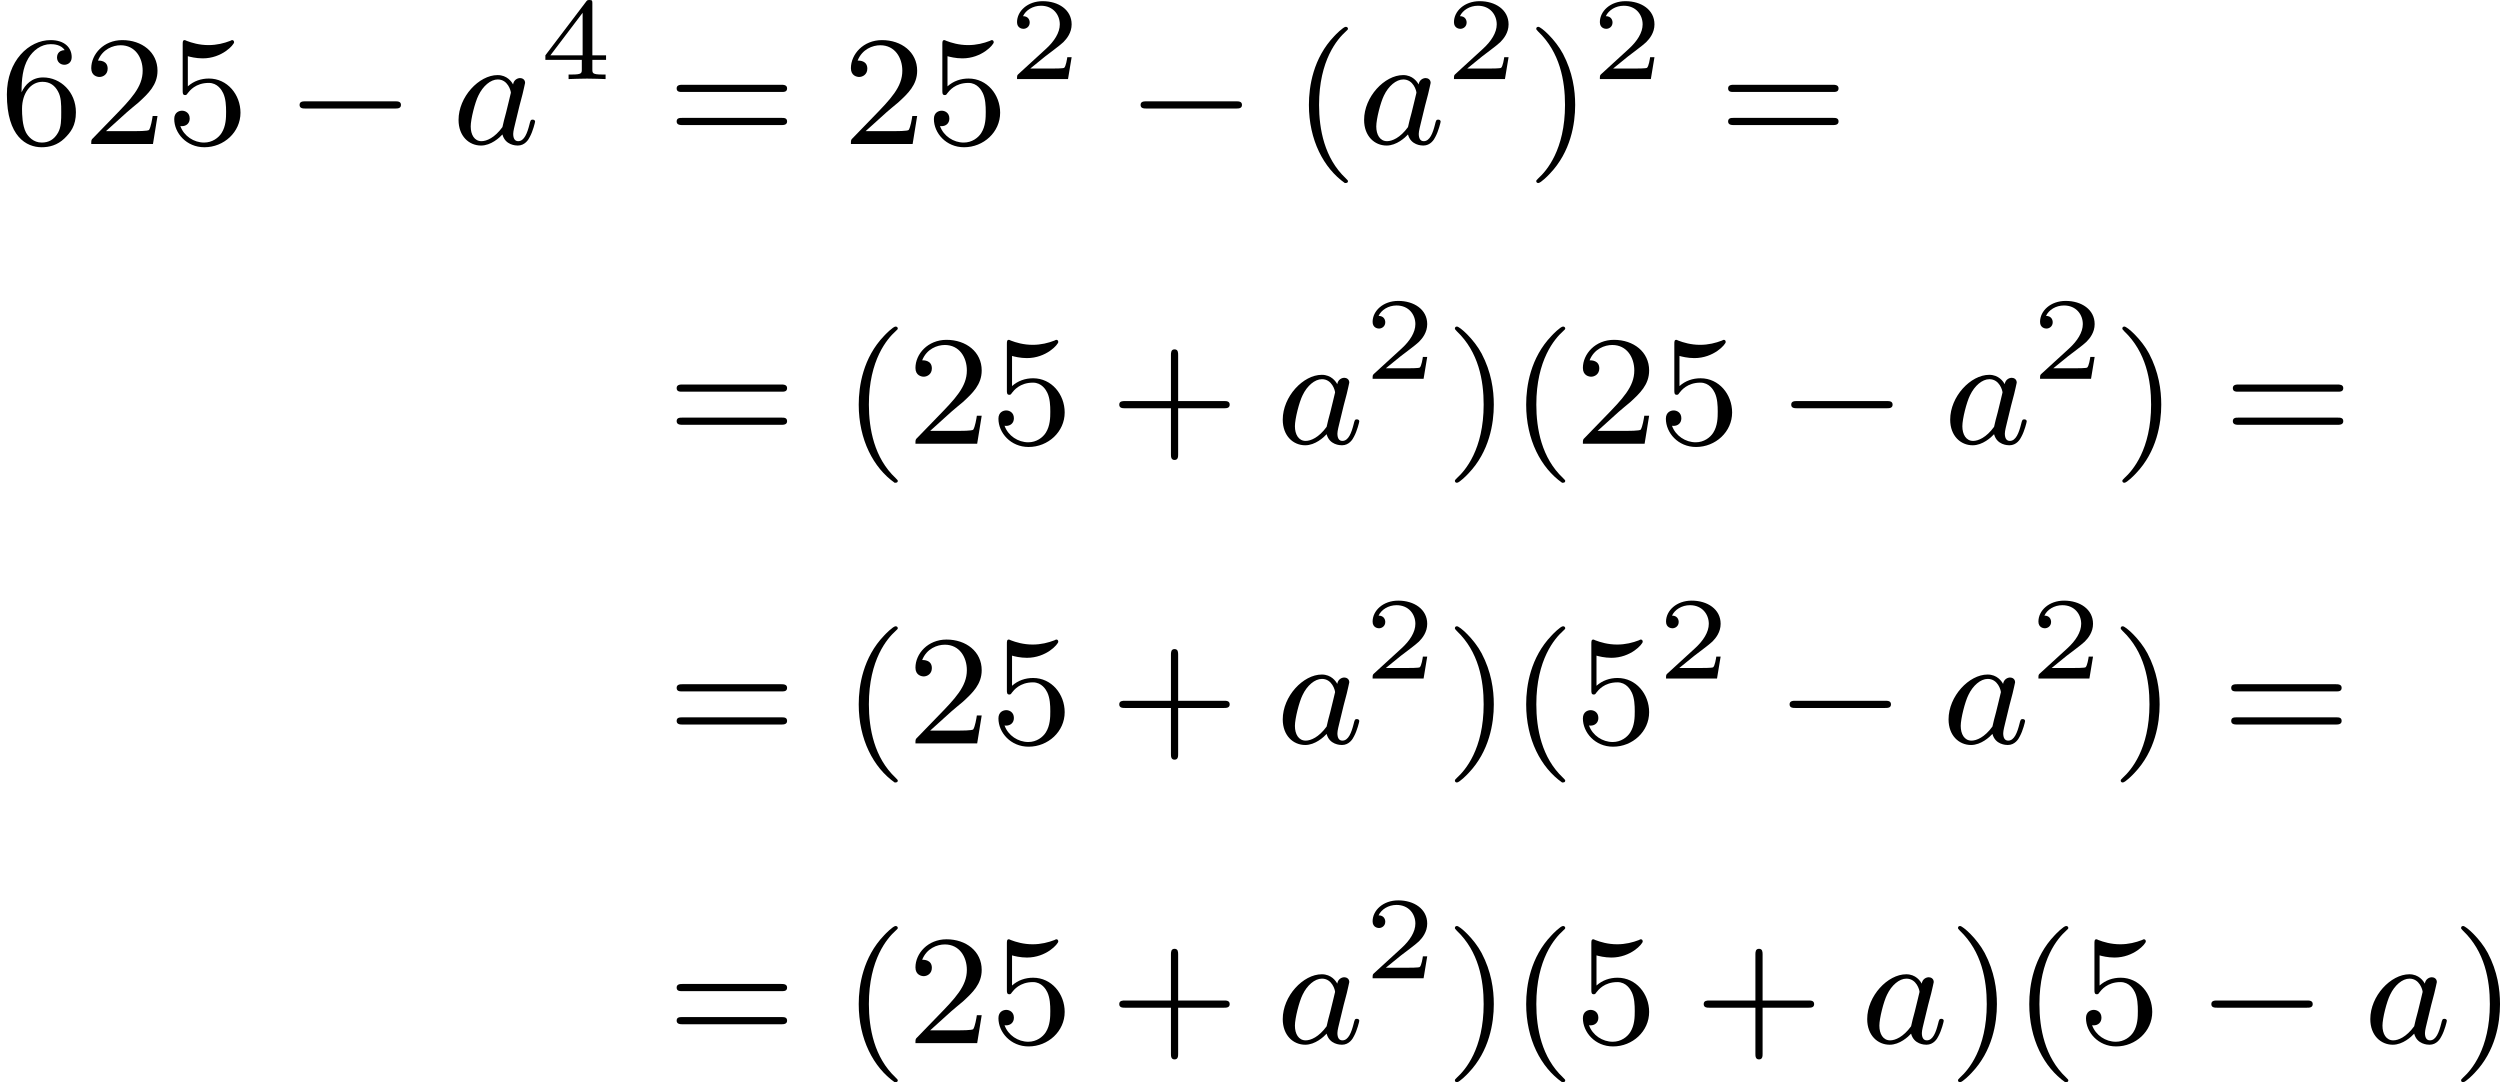
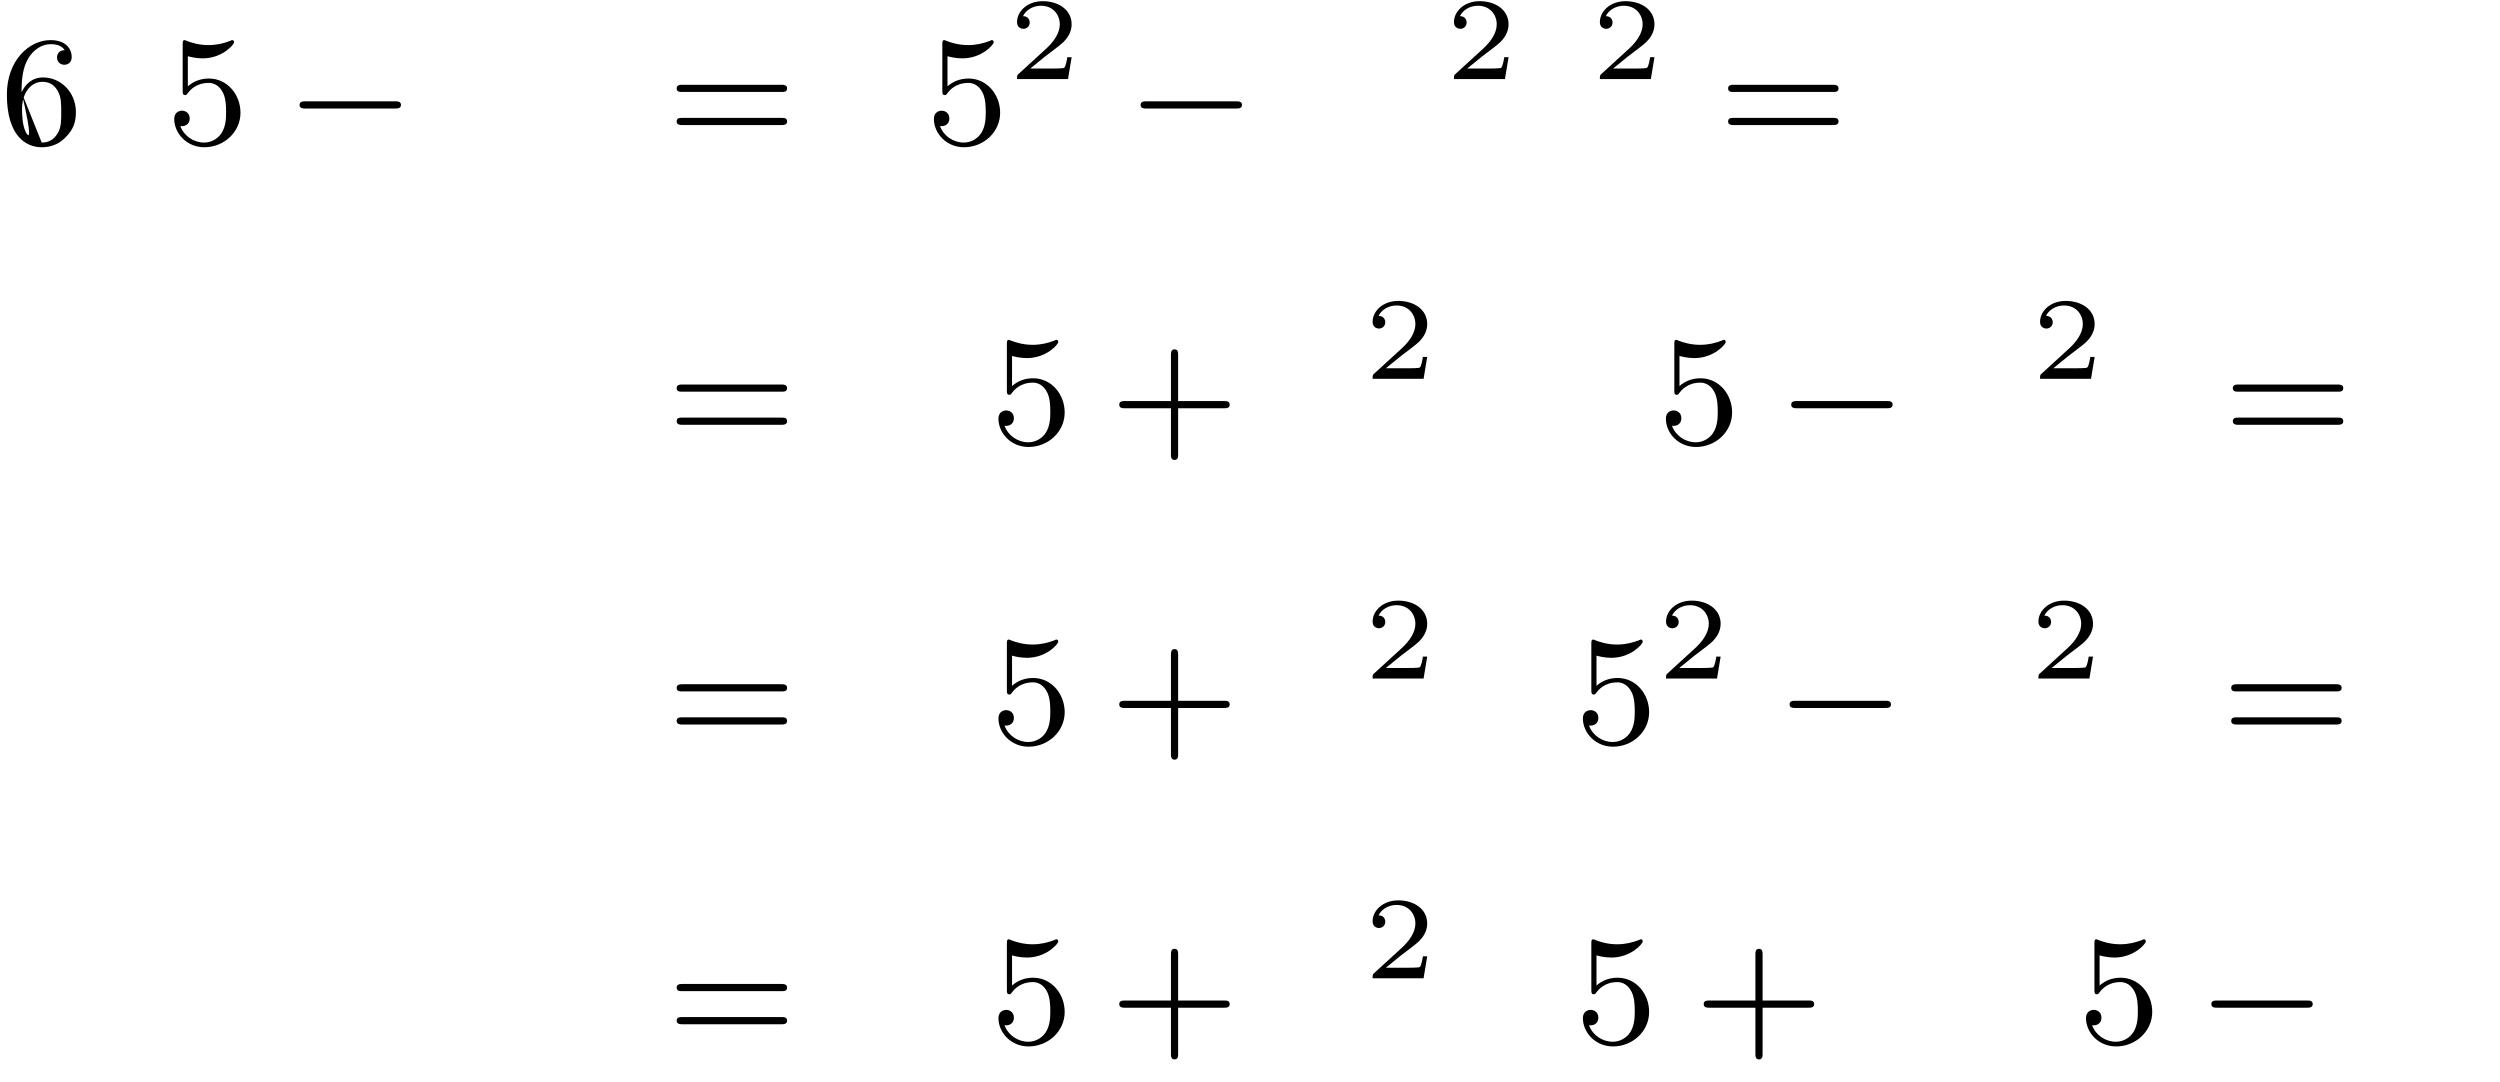
<svg xmlns="http://www.w3.org/2000/svg" xmlns:xlink="http://www.w3.org/1999/xlink" version="1.1" width="255.109pt" height="110.433pt" viewBox="405.762 86.998 255.109 110.433">
  <defs>
    <path id="g2-50" d="M3.216-1.118H2.995C2.983-1.034 2.923-.64 2.833-.574C2.792-.538 2.307-.538 2.224-.538H1.106L1.871-1.16C2.074-1.321 2.606-1.704 2.792-1.883C2.971-2.062 3.216-2.367 3.216-2.792C3.216-3.539 2.54-3.975 1.739-3.975C.968-3.975 .43-3.467 .43-2.905C.43-2.6 .687-2.564 .753-2.564C.903-2.564 1.076-2.672 1.076-2.887C1.076-3.019 .998-3.21 .735-3.21C.873-3.515 1.237-3.742 1.65-3.742C2.277-3.742 2.612-3.276 2.612-2.792C2.612-2.367 2.331-1.931 1.913-1.548L.496-.251C.436-.191 .43-.185 .43 0H3.031L3.216-1.118Z" />
-     <path id="g2-52" d="M3.371-.98V-1.213H2.672V-3.856C2.672-3.993 2.672-4.035 2.523-4.035C2.415-4.035 2.403-4.017 2.349-3.945L.275-1.213V-.98H2.134V-.502C2.134-.305 2.134-.233 1.632-.233H1.459V0C1.578-.006 2.14-.024 2.403-.024S3.228-.006 3.347 0V-.233H3.174C2.672-.233 2.672-.305 2.672-.502V-.98H3.371ZM2.176-3.383V-1.213H.532L2.176-3.383Z" />
-     <path id="g1-97" d="M3.124-3.037C3.053-3.172 2.821-3.515 2.335-3.515C1.387-3.515 .343-2.407 .343-1.227C.343-.399 .877 .08 1.49 .08C2 .08 2.439-.327 2.582-.486C2.726 .064 3.268 .08 3.363 .08C3.73 .08 3.913-.223 3.977-.359C4.136-.646 4.248-1.108 4.248-1.14C4.248-1.188 4.216-1.243 4.121-1.243S4.009-1.196 3.961-.996C3.85-.558 3.698-.143 3.387-.143C3.204-.143 3.132-.295 3.132-.518C3.132-.654 3.204-.925 3.252-1.124S3.419-1.801 3.451-1.945L3.61-2.55C3.65-2.742 3.738-3.076 3.738-3.116C3.738-3.3 3.587-3.363 3.483-3.363C3.363-3.363 3.164-3.284 3.124-3.037ZM2.582-.861C2.184-.311 1.769-.143 1.514-.143C1.148-.143 .964-.478 .964-.893C.964-1.267 1.18-2.12 1.355-2.471C1.586-2.957 1.977-3.292 2.343-3.292C2.861-3.292 3.013-2.71 3.013-2.614C3.013-2.582 2.813-1.801 2.766-1.594C2.662-1.219 2.662-1.203 2.582-.861Z" />
-     <path id="g4-40" d="M2.654 1.993C2.718 1.993 2.813 1.993 2.813 1.897C2.813 1.865 2.805 1.857 2.702 1.753C1.61 .725 1.339-.757 1.339-1.993C1.339-4.288 2.287-5.364 2.694-5.731C2.805-5.834 2.813-5.842 2.813-5.882S2.782-5.978 2.702-5.978C2.574-5.978 2.176-5.571 2.112-5.499C1.044-4.384 .821-2.949 .821-1.993C.821-.207 1.57 1.227 2.654 1.993Z" />
-     <path id="g4-41" d="M2.463-1.993C2.463-2.75 2.335-3.658 1.841-4.599C1.451-5.332 .725-5.978 .582-5.978C.502-5.978 .478-5.922 .478-5.882C.478-5.85 .478-5.834 .574-5.738C1.69-4.678 1.945-3.22 1.945-1.993C1.945 .295 .996 1.379 .59 1.745C.486 1.849 .478 1.857 .478 1.897S.502 1.993 .582 1.993C.709 1.993 1.108 1.586 1.172 1.514C2.24 .399 2.463-1.036 2.463-1.993Z" />
    <path id="g4-43" d="M3.475-1.809H5.818C5.93-1.809 6.105-1.809 6.105-1.993S5.93-2.176 5.818-2.176H3.475V-4.527C3.475-4.639 3.475-4.814 3.292-4.814S3.108-4.639 3.108-4.527V-2.176H.757C.646-2.176 .47-2.176 .47-1.993S.646-1.809 .757-1.809H3.108V.542C3.108 .654 3.108 .829 3.292 .829S3.475 .654 3.475 .542V-1.809Z" />
-     <path id="g4-50" d="M2.248-1.626C2.375-1.745 2.71-2.008 2.837-2.12C3.332-2.574 3.802-3.013 3.802-3.738C3.802-4.686 3.005-5.3 2.008-5.3C1.052-5.3 .422-4.575 .422-3.866C.422-3.475 .733-3.419 .845-3.419C1.012-3.419 1.259-3.539 1.259-3.842C1.259-4.256 .861-4.256 .765-4.256C.996-4.838 1.53-5.037 1.921-5.037C2.662-5.037 3.045-4.407 3.045-3.738C3.045-2.909 2.463-2.303 1.522-1.339L.518-.303C.422-.215 .422-.199 .422 0H3.571L3.802-1.427H3.555C3.531-1.267 3.467-.869 3.371-.717C3.324-.654 2.718-.654 2.59-.654H1.172L2.248-1.626Z" />
    <path id="g4-53" d="M1.116-4.479C1.219-4.447 1.538-4.368 1.873-4.368C2.869-4.368 3.475-5.069 3.475-5.189C3.475-5.276 3.419-5.3 3.379-5.3C3.363-5.3 3.347-5.3 3.276-5.26C2.965-5.141 2.598-5.045 2.168-5.045C1.698-5.045 1.307-5.165 1.06-5.26C.98-5.3 .964-5.3 .956-5.3C.853-5.3 .853-5.212 .853-5.069V-2.734C.853-2.59 .853-2.495 .98-2.495C1.044-2.495 1.068-2.527 1.108-2.59C1.203-2.71 1.506-3.116 2.184-3.116C2.63-3.116 2.845-2.75 2.917-2.598C3.053-2.311 3.068-1.945 3.068-1.634C3.068-1.339 3.061-.909 2.837-.558C2.686-.319 2.367-.072 1.945-.072C1.427-.072 .917-.399 .733-.917C.757-.909 .805-.909 .813-.909C1.036-.909 1.211-1.052 1.211-1.299C1.211-1.594 .98-1.698 .821-1.698C.677-1.698 .422-1.618 .422-1.275C.422-.558 1.044 .167 1.961 .167C2.957 .167 3.802-.606 3.802-1.594C3.802-2.519 3.132-3.339 2.192-3.339C1.793-3.339 1.419-3.212 1.116-2.941V-4.479Z" />
-     <path id="g4-54" d="M1.1-2.638C1.1-3.3 1.156-3.881 1.443-4.368C1.682-4.766 2.088-5.093 2.59-5.093C2.75-5.093 3.116-5.069 3.3-4.79C2.941-4.774 2.909-4.503 2.909-4.415C2.909-4.176 3.092-4.041 3.284-4.041C3.427-4.041 3.658-4.129 3.658-4.431C3.658-4.91 3.3-5.3 2.582-5.3C1.474-5.3 .351-4.248 .351-2.527C.351-.367 1.355 .167 2.128 .167C2.511 .167 2.925 .064 3.284-.279C3.602-.59 3.873-.925 3.873-1.618C3.873-2.662 3.084-3.395 2.2-3.395C1.626-3.395 1.283-3.029 1.1-2.638ZM2.128-.072C1.706-.072 1.443-.367 1.323-.59C1.14-.948 1.124-1.49 1.124-1.793C1.124-2.582 1.554-3.172 2.168-3.172C2.566-3.172 2.805-2.965 2.957-2.686C3.124-2.391 3.124-2.032 3.124-1.626S3.124-.869 2.965-.582C2.758-.215 2.479-.072 2.128-.072Z" />
+     <path id="g4-54" d="M1.1-2.638C1.1-3.3 1.156-3.881 1.443-4.368C1.682-4.766 2.088-5.093 2.59-5.093C2.75-5.093 3.116-5.069 3.3-4.79C2.941-4.774 2.909-4.503 2.909-4.415C2.909-4.176 3.092-4.041 3.284-4.041C3.427-4.041 3.658-4.129 3.658-4.431C3.658-4.91 3.3-5.3 2.582-5.3C1.474-5.3 .351-4.248 .351-2.527C.351-.367 1.355 .167 2.128 .167C2.511 .167 2.925 .064 3.284-.279C3.602-.59 3.873-.925 3.873-1.618C3.873-2.662 3.084-3.395 2.2-3.395C1.626-3.395 1.283-3.029 1.1-2.638ZC1.706-.072 1.443-.367 1.323-.59C1.14-.948 1.124-1.49 1.124-1.793C1.124-2.582 1.554-3.172 2.168-3.172C2.566-3.172 2.805-2.965 2.957-2.686C3.124-2.391 3.124-2.032 3.124-1.626S3.124-.869 2.965-.582C2.758-.215 2.479-.072 2.128-.072Z" />
    <path id="g4-61" d="M5.826-2.654C5.946-2.654 6.105-2.654 6.105-2.837S5.914-3.021 5.794-3.021H.781C.662-3.021 .47-3.021 .47-2.837S.63-2.654 .749-2.654H5.826ZM5.794-.964C5.914-.964 6.105-.964 6.105-1.148S5.946-1.331 5.826-1.331H.749C.63-1.331 .47-1.331 .47-1.148S.662-.964 .781-.964H5.794Z" />
    <path id="g0-0" d="M5.571-1.809C5.699-1.809 5.874-1.809 5.874-1.993S5.699-2.176 5.571-2.176H1.004C.877-2.176 .701-2.176 .701-1.993S.877-1.809 1.004-1.809H5.571Z" />
  </defs>
  <g id="page1" transform="matrix(2 0 0 2 0 0)">
    <use x="202.881" y="50.845" xlink:href="#g4-54" />
    <use x="207.115" y="50.845" xlink:href="#g4-50" />
    <use x="211.349" y="50.845" xlink:href="#g4-53" />
    <use x="217.465" y="50.845" xlink:href="#g0-0" />
    <use x="225.934" y="50.845" xlink:href="#g1-97" />
    <use x="230.432" y="47.534" xlink:href="#g2-52" />
    <use x="236.935" y="50.845" xlink:href="#g4-61" />
    <use x="245.874" y="50.845" xlink:href="#g4-50" />
    <use x="250.108" y="50.845" xlink:href="#g4-53" />
    <use x="254.342" y="47.534" xlink:href="#g2-50" />
    <use x="260.375" y="50.845" xlink:href="#g0-0" />
    <use x="268.843" y="50.845" xlink:href="#g4-40" />
    <use x="272.137" y="50.845" xlink:href="#g1-97" />
    <use x="276.635" y="47.534" xlink:href="#g2-50" />
    <use x="280.786" y="50.845" xlink:href="#g4-41" />
    <use x="284.079" y="47.534" xlink:href="#g2-50" />
    <use x="290.582" y="50.845" xlink:href="#g4-61" />
    <use x="236.935" y="66.138" xlink:href="#g4-61" />
    <use x="245.874" y="66.138" xlink:href="#g4-40" />
    <use x="249.167" y="66.138" xlink:href="#g4-50" />
    <use x="253.401" y="66.138" xlink:href="#g4-53" />
    <use x="259.517" y="66.138" xlink:href="#g4-43" />
    <use x="267.986" y="66.138" xlink:href="#g1-97" />
    <use x="272.484" y="62.827" xlink:href="#g2-50" />
    <use x="276.635" y="66.138" xlink:href="#g4-41" />
    <use x="279.928" y="66.138" xlink:href="#g4-40" />
    <use x="283.221" y="66.138" xlink:href="#g4-50" />
    <use x="287.455" y="66.138" xlink:href="#g4-53" />
    <use x="293.571" y="66.138" xlink:href="#g0-0" />
    <use x="302.04" y="66.138" xlink:href="#g1-97" />
    <use x="306.538" y="62.827" xlink:href="#g2-50" />
    <use x="310.689" y="66.138" xlink:href="#g4-41" />
    <use x="316.334" y="66.138" xlink:href="#g4-61" />
    <use x="236.935" y="81.43" xlink:href="#g4-61" />
    <use x="245.874" y="81.43" xlink:href="#g4-40" />
    <use x="249.167" y="81.43" xlink:href="#g4-50" />
    <use x="253.401" y="81.43" xlink:href="#g4-53" />
    <use x="259.517" y="81.43" xlink:href="#g4-43" />
    <use x="267.986" y="81.43" xlink:href="#g1-97" />
    <use x="272.484" y="78.119" xlink:href="#g2-50" />
    <use x="276.635" y="81.43" xlink:href="#g4-41" />
    <use x="279.928" y="81.43" xlink:href="#g4-40" />
    <use x="283.221" y="81.43" xlink:href="#g4-53" />
    <use x="287.455" y="78.119" xlink:href="#g2-50" />
    <use x="293.488" y="81.43" xlink:href="#g0-0" />
    <use x="301.957" y="81.43" xlink:href="#g1-97" />
    <use x="306.455" y="78.119" xlink:href="#g2-50" />
    <use x="310.606" y="81.43" xlink:href="#g4-41" />
    <use x="316.251" y="81.43" xlink:href="#g4-61" />
    <use x="236.935" y="96.723" xlink:href="#g4-61" />
    <use x="245.874" y="96.723" xlink:href="#g4-40" />
    <use x="249.167" y="96.723" xlink:href="#g4-50" />
    <use x="253.401" y="96.723" xlink:href="#g4-53" />
    <use x="259.517" y="96.723" xlink:href="#g4-43" />
    <use x="267.986" y="96.723" xlink:href="#g1-97" />
    <use x="272.484" y="93.412" xlink:href="#g2-50" />
    <use x="276.635" y="96.723" xlink:href="#g4-41" />
    <use x="279.928" y="96.723" xlink:href="#g4-40" />
    <use x="283.221" y="96.723" xlink:href="#g4-53" />
    <use x="289.337" y="96.723" xlink:href="#g4-43" />
    <use x="297.806" y="96.723" xlink:href="#g1-97" />
    <use x="302.304" y="96.723" xlink:href="#g4-41" />
    <use x="305.597" y="96.723" xlink:href="#g4-40" />
    <use x="308.89" y="96.723" xlink:href="#g4-53" />
    <use x="315.006" y="96.723" xlink:href="#g0-0" />
    <use x="323.475" y="96.723" xlink:href="#g1-97" />
    <use x="327.973" y="96.723" xlink:href="#g4-41" />
  </g>
</svg>